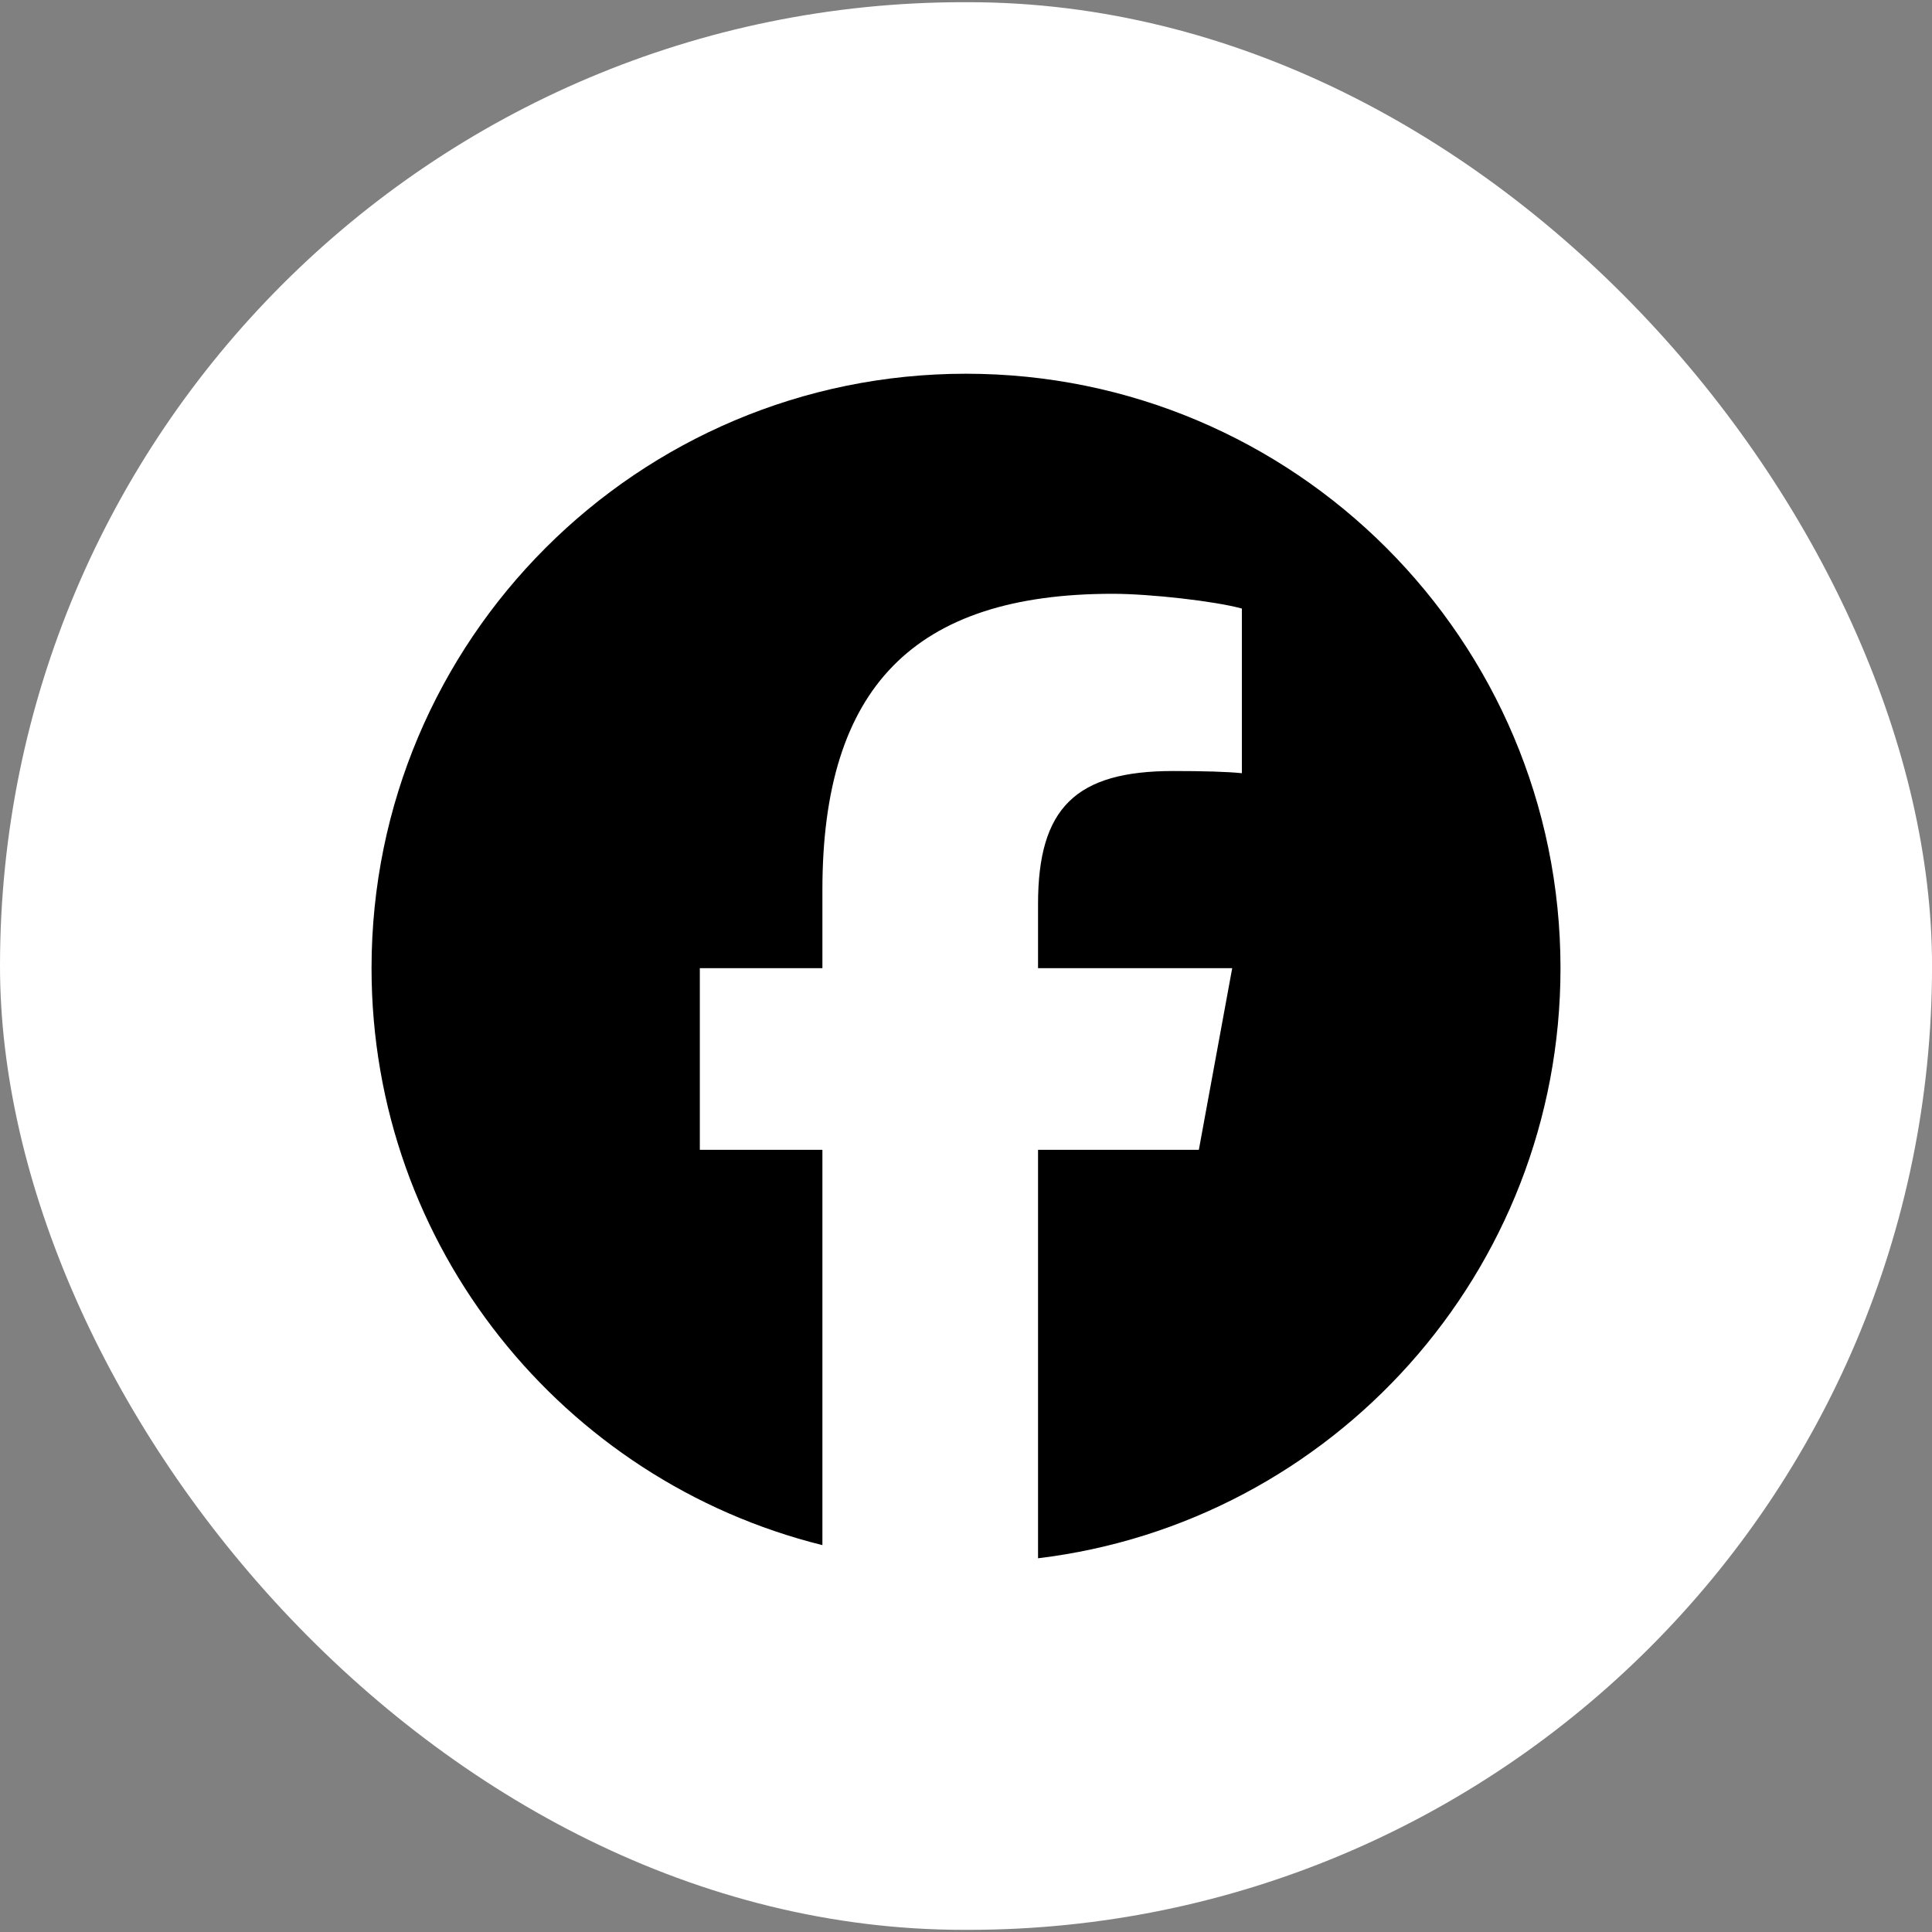
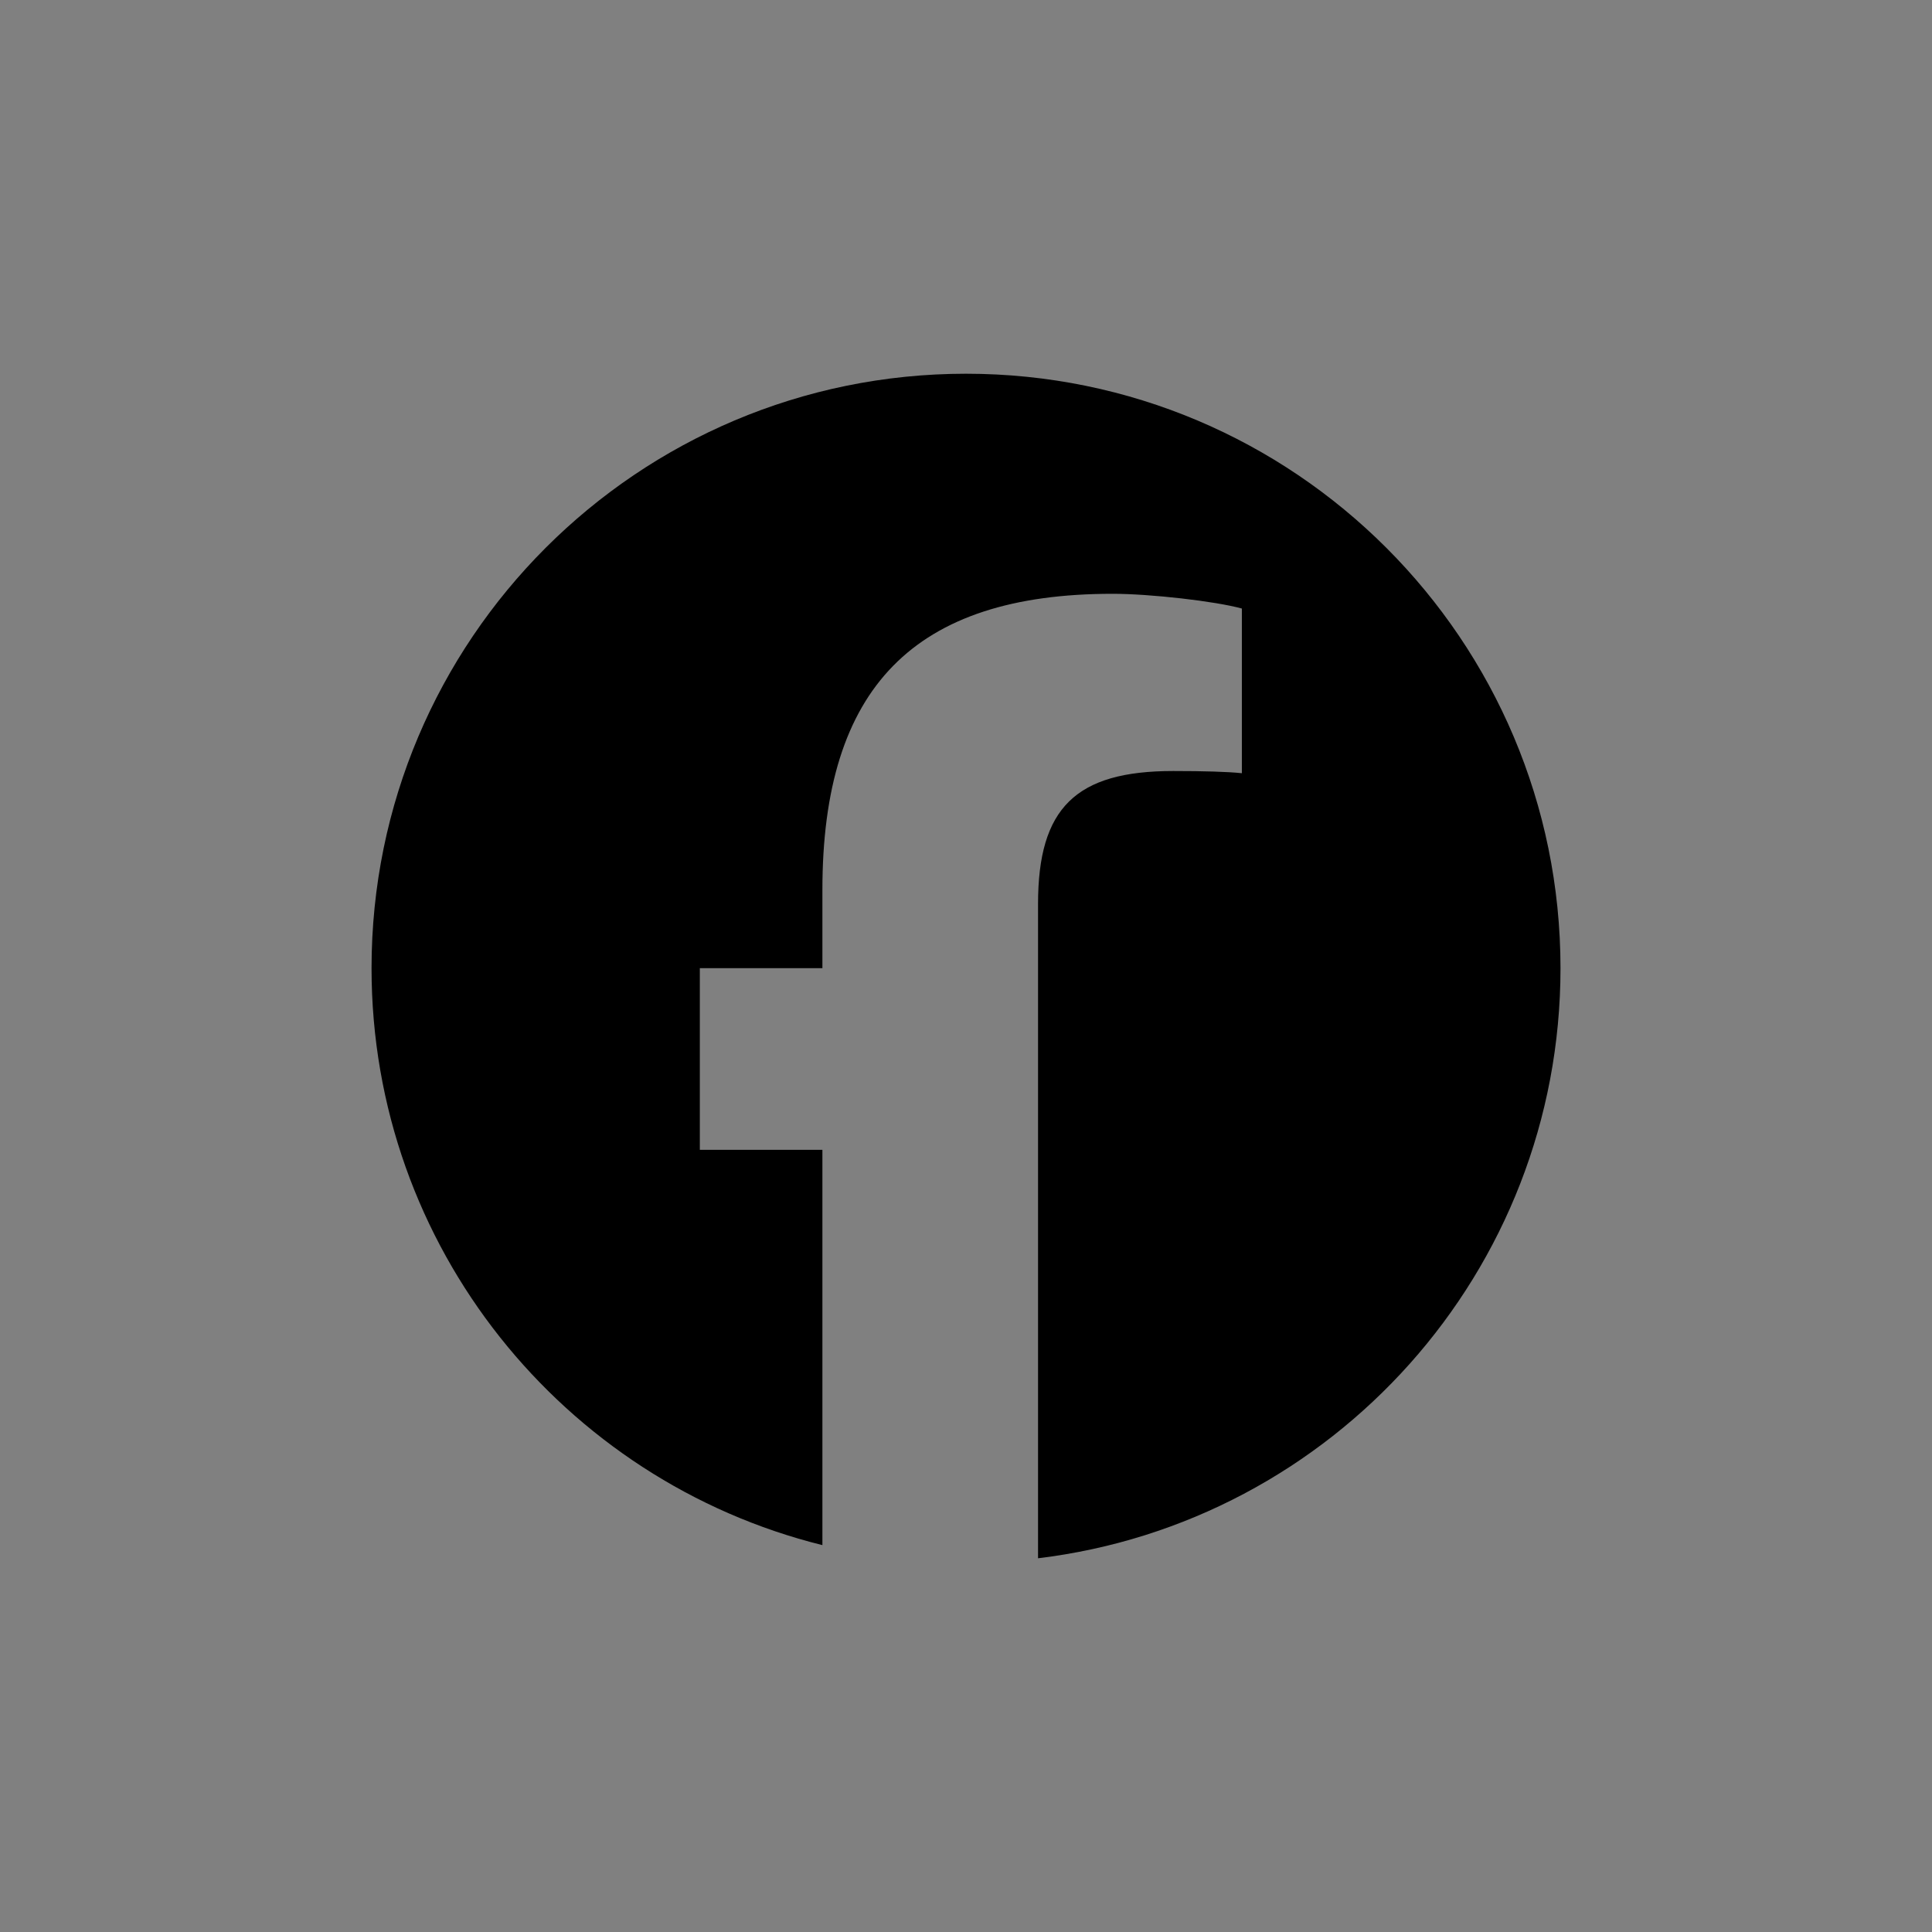
<svg xmlns="http://www.w3.org/2000/svg" width="52" height="52" viewBox="0 0 52 52" fill="none">
  <rect x="0" y="0" width="52" height="52" fill="#808080" stroke="none" />
-   <rect y="0.059" width="52.001" height="51.883" rx="25.941" fill="white" />
-   <path d="M26 10.059C17.163 10.059 10 17.222 10 26.058C10 33.562 15.166 39.858 22.135 41.587V30.948H18.836V26.058H22.135V23.952C22.135 18.506 24.6 15.982 29.946 15.982C30.96 15.982 32.709 16.181 33.425 16.379V20.811C33.047 20.771 32.391 20.752 31.576 20.752C28.953 20.752 27.939 21.746 27.939 24.329V26.058H33.165L32.267 30.948H27.939V41.941C35.862 40.985 42.001 34.239 42.001 26.058C42 17.222 34.837 10.059 26 10.059Z" fill="black" />
+   <path d="M26 10.059C17.163 10.059 10 17.222 10 26.058C10 33.562 15.166 39.858 22.135 41.587V30.948H18.836V26.058H22.135V23.952C22.135 18.506 24.6 15.982 29.946 15.982C30.96 15.982 32.709 16.181 33.425 16.379V20.811C33.047 20.771 32.391 20.752 31.576 20.752C28.953 20.752 27.939 21.746 27.939 24.329V26.058H33.165H27.939V41.941C35.862 40.985 42.001 34.239 42.001 26.058C42 17.222 34.837 10.059 26 10.059Z" fill="black" />
</svg>